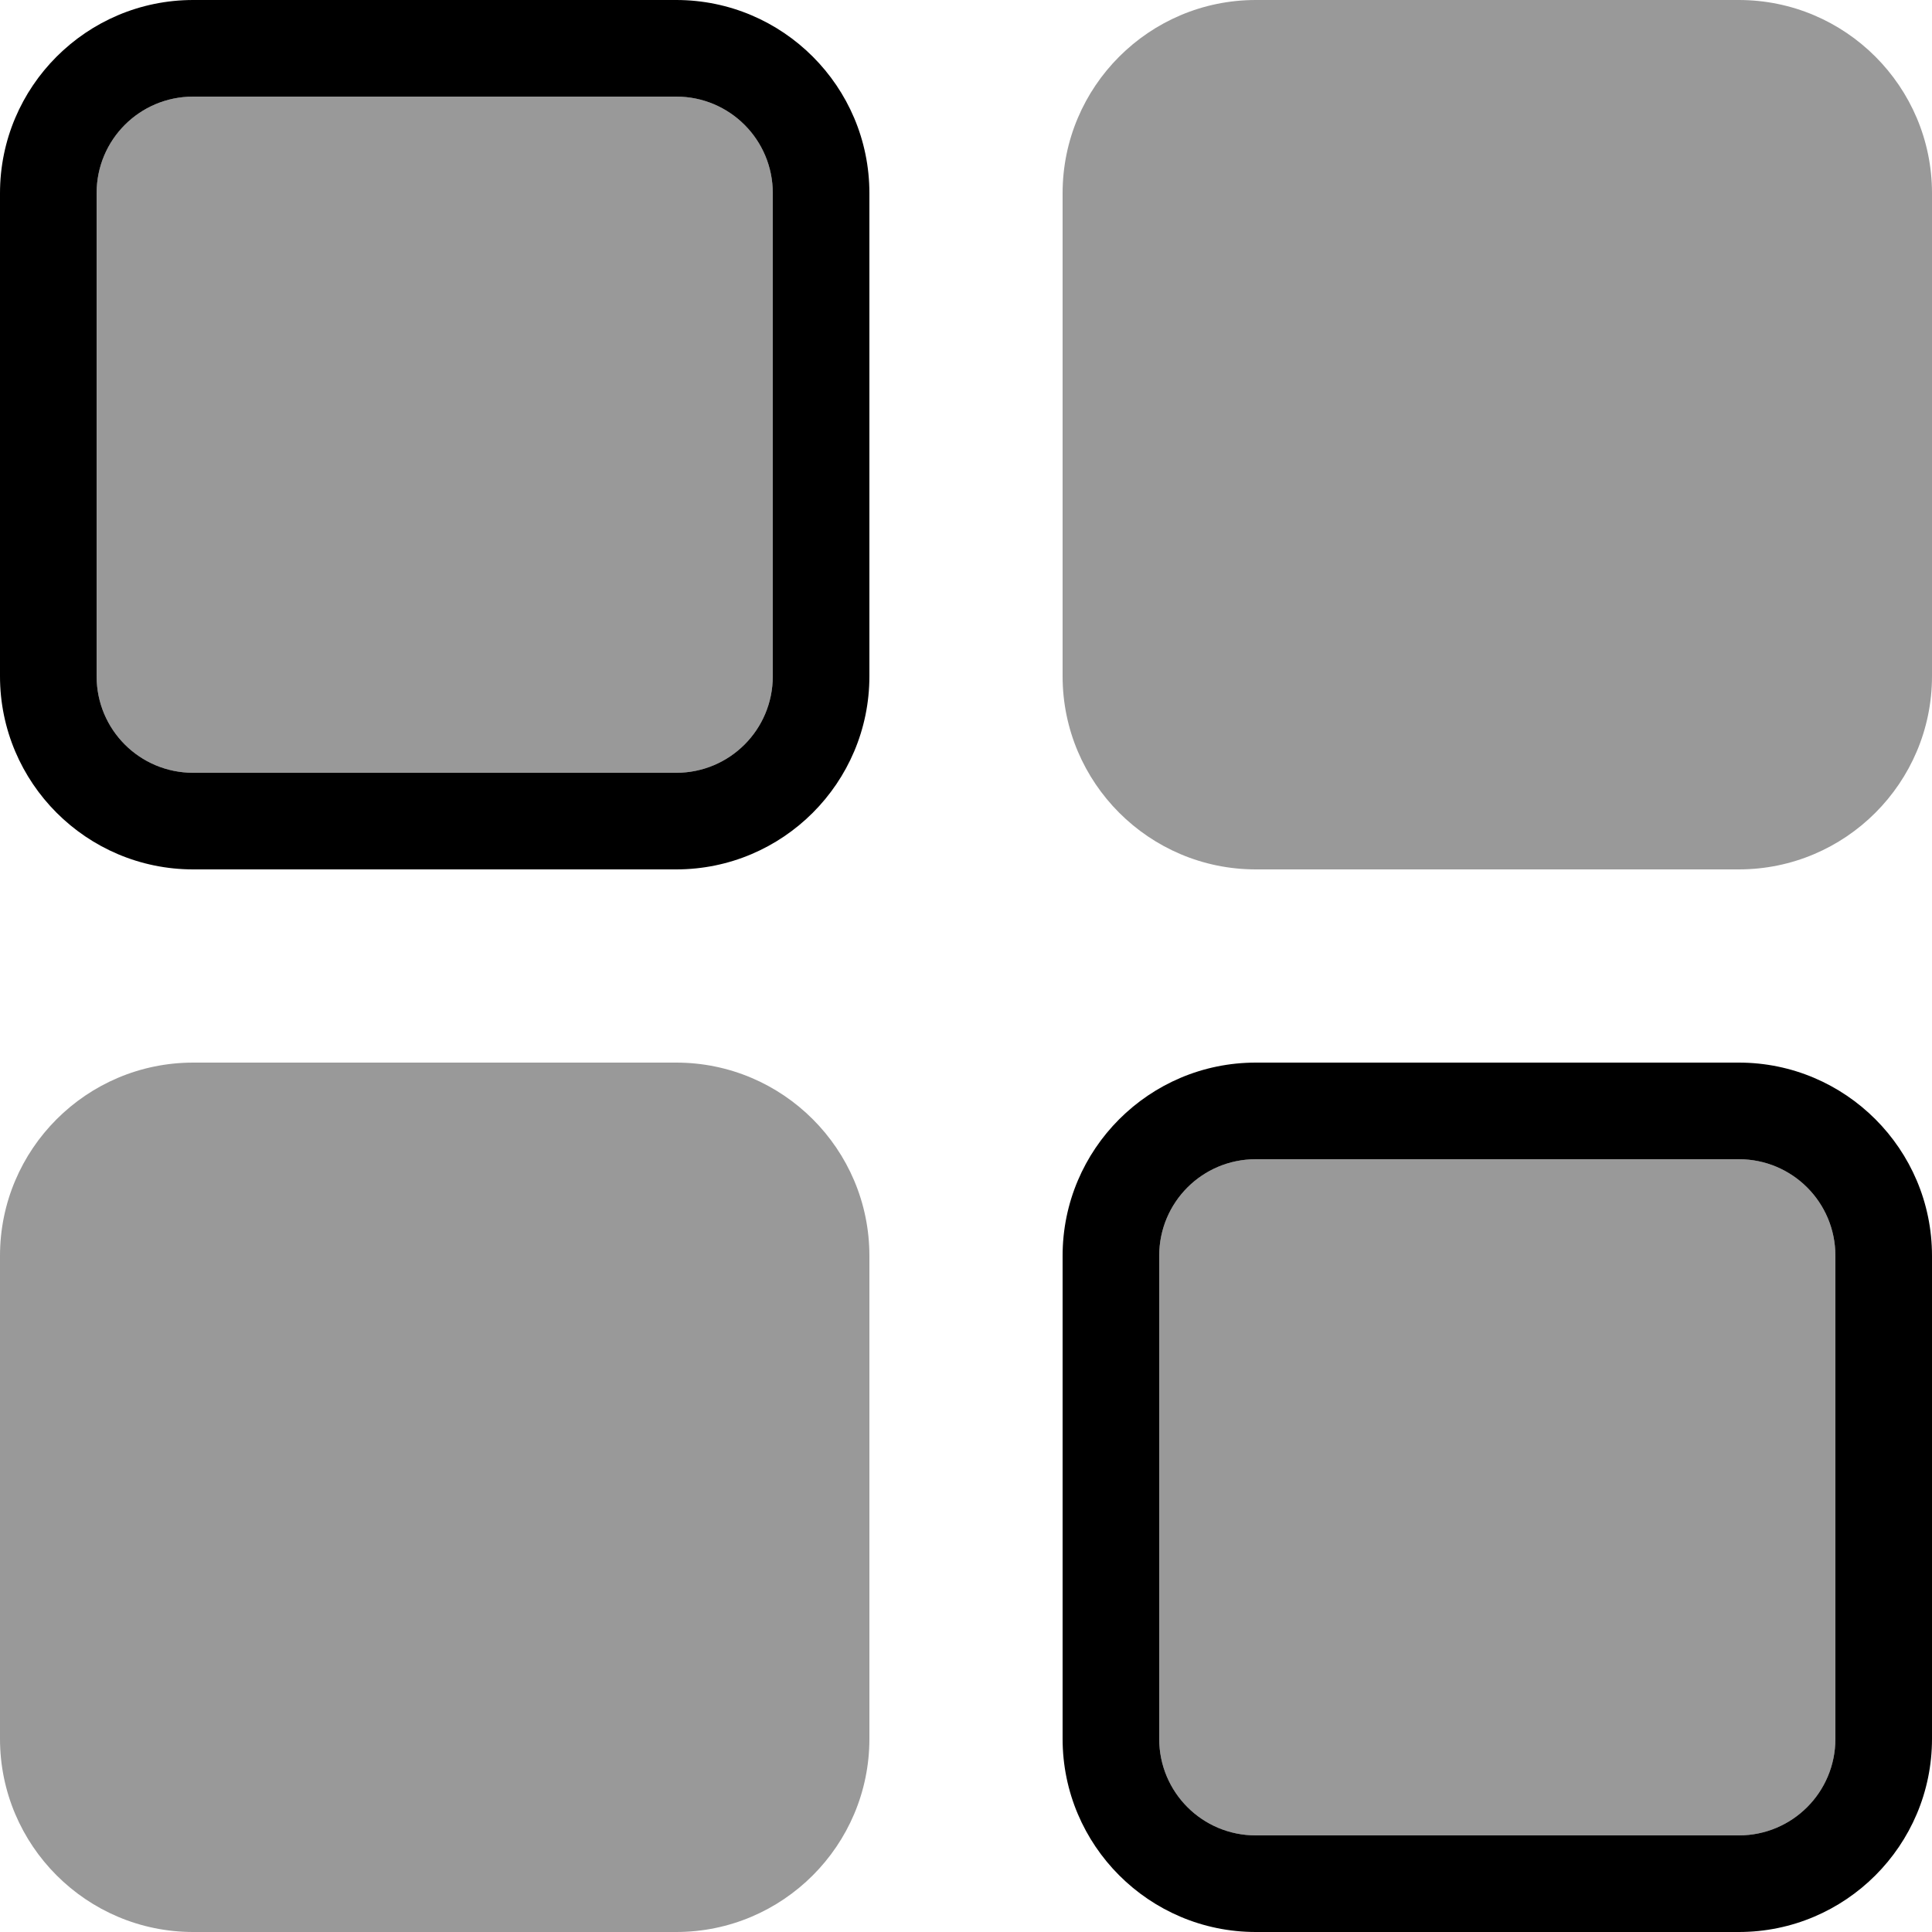
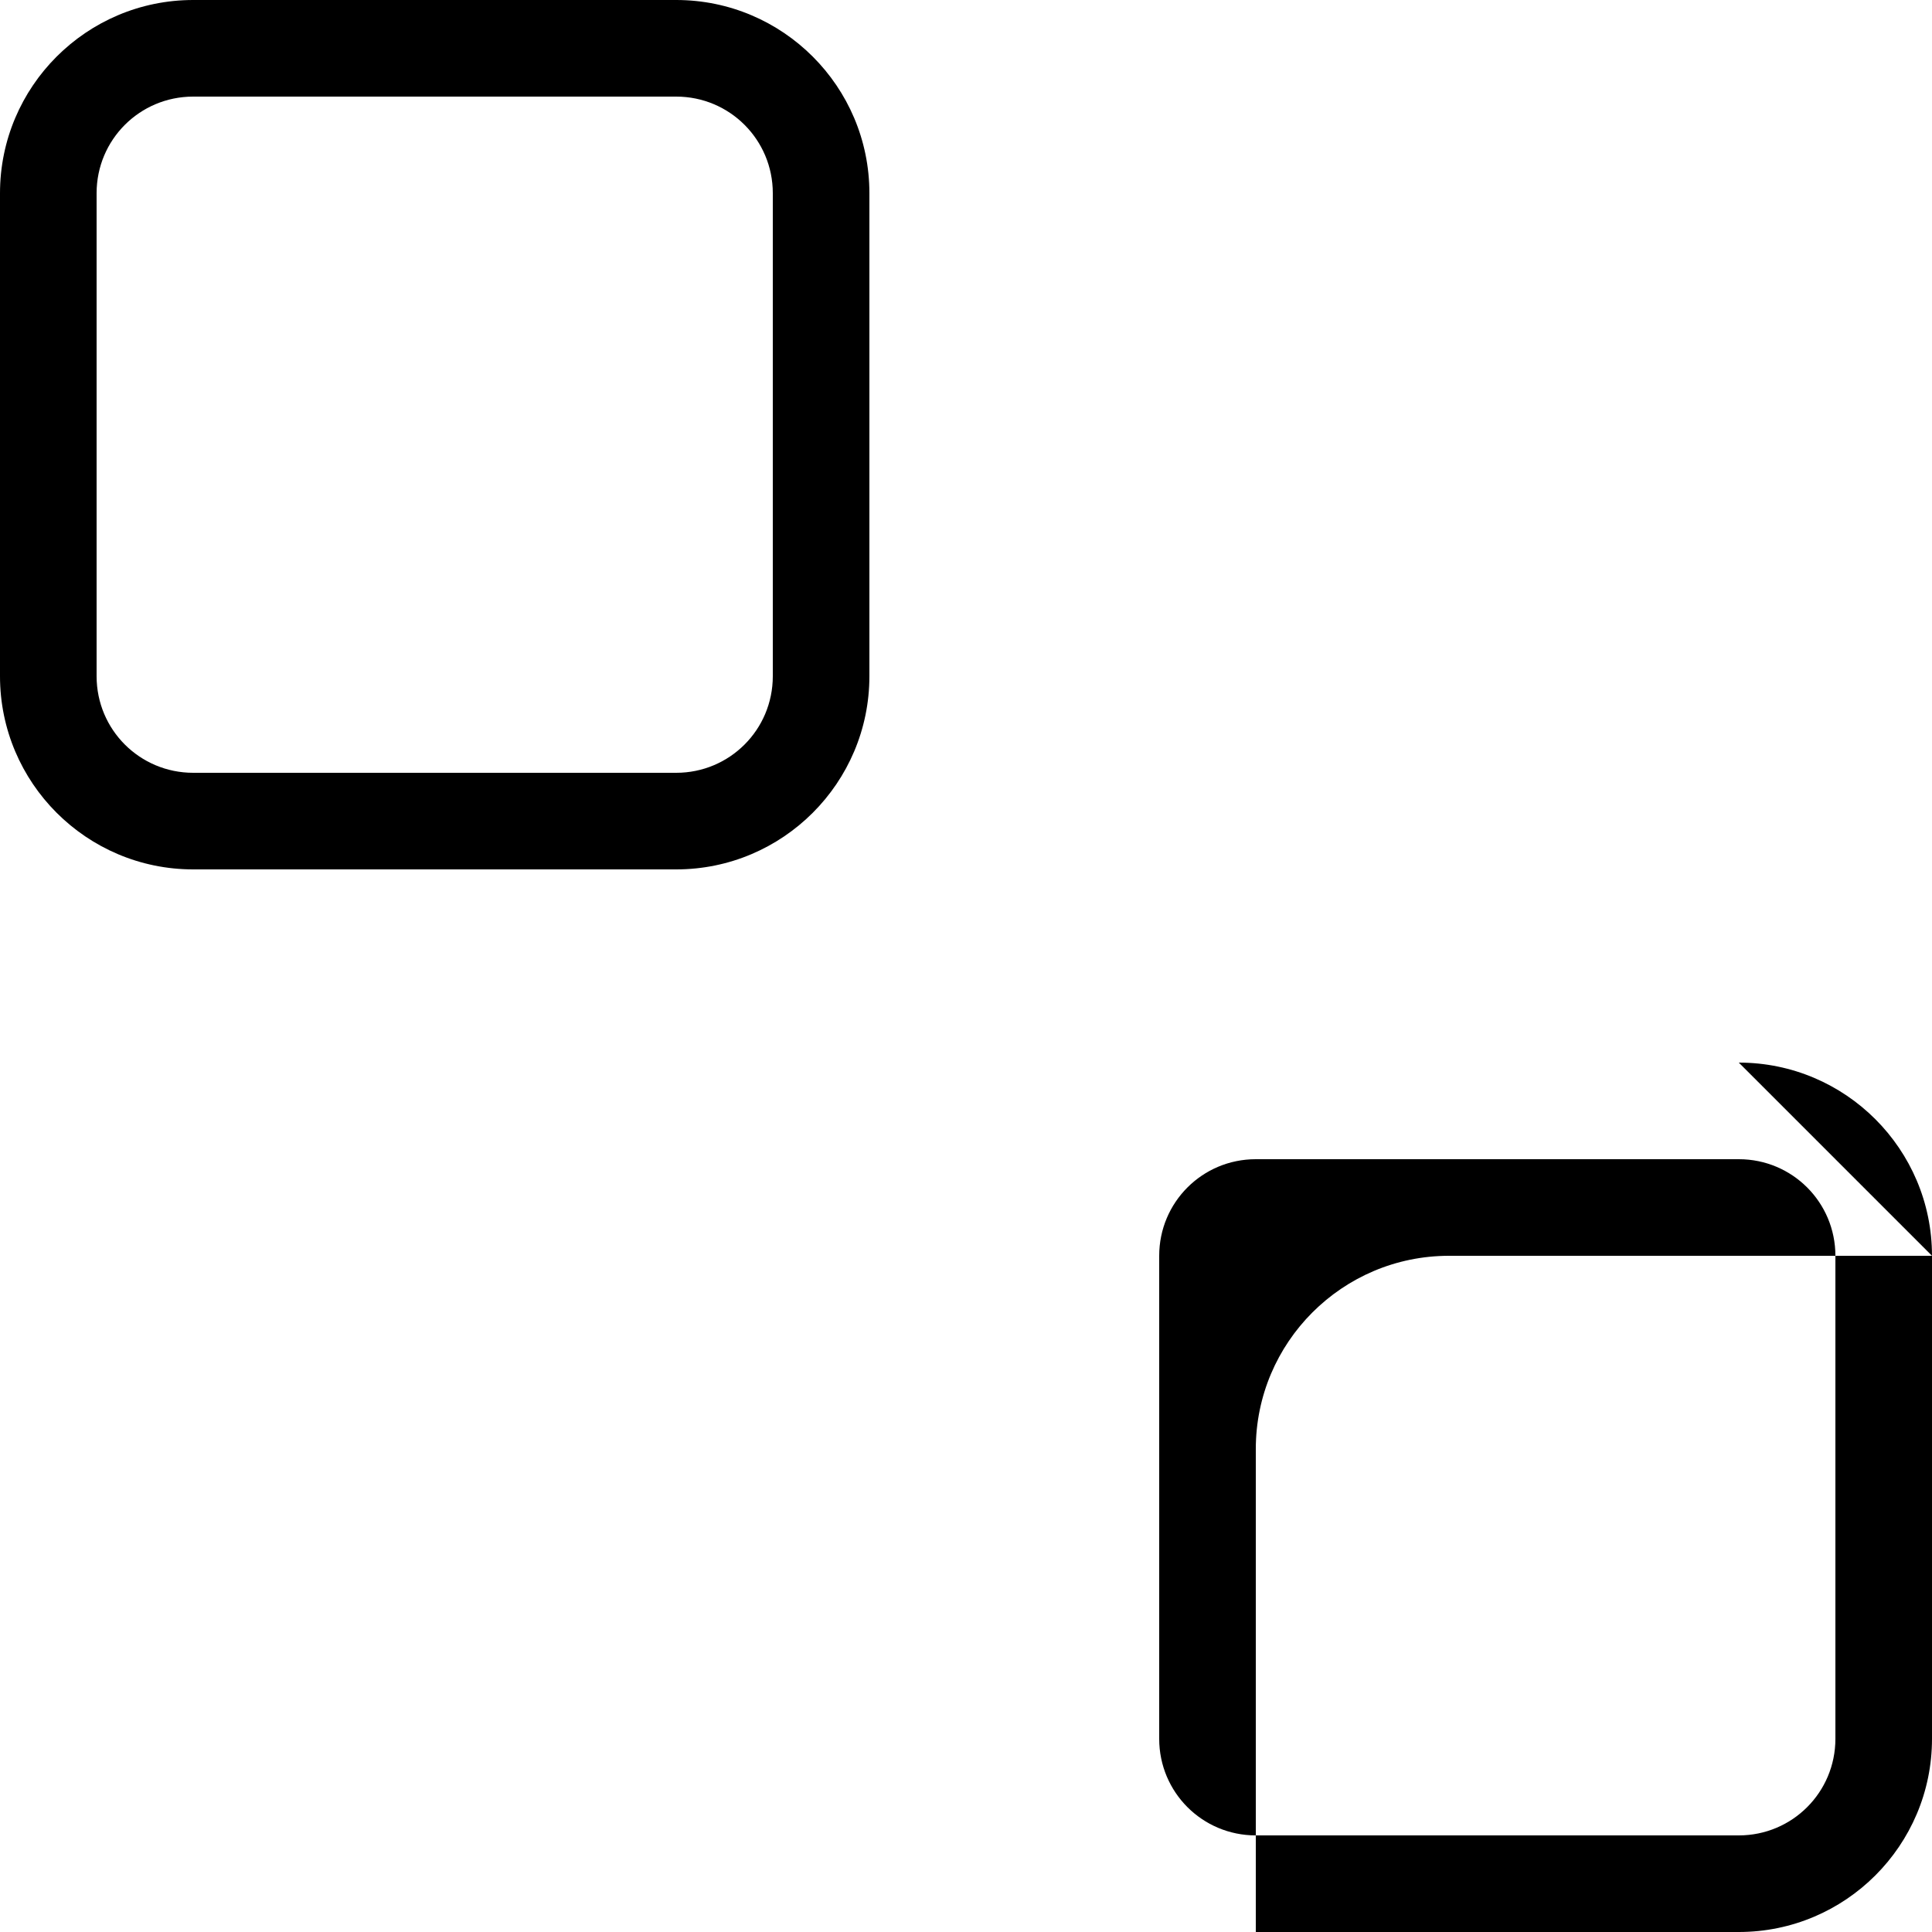
<svg xmlns="http://www.w3.org/2000/svg" viewBox="0 0 560 560">
-   <path style="fill:currentColor;opacity:.4" d="M0 364L0 504c0 30.9 25.1 56 56 56l140 0c30.9 0 56-25.1 56-56l0-140c0-30.9-25.1-56-56-56L56 308c-30.9 0-56 25.1-56 56zM28 56l0 140c0 15.5 12.5 28 28 28l140 0c15.5 0 28-12.5 28-28l0-140c0-15.5-12.5-28-28-28L56 28C40.5 28 28 40.5 28 56zm280 0l0 140c0 30.9 25.1 56 56 56l140 0c30.9 0 56-25.1 56-56l0-140c0-30.9-25.1-56-56-56L364 0c-30.9 0-56 25.1-56 56zm28 308l0 140c0 15.5 12.5 28 28 28l140 0c15.5 0 28-12.5 28-28l0-140c0-15.5-12.5-28-28-28l-140 0c-15.5 0-28 12.5-28 28z" />
-   <path style="fill:currentColor;opacity:1" d="M196 224c15.5 0 28-12.5 28-28l0-140c0-15.5-12.5-28-28-28L56 28C40.5 28 28 40.5 28 56l0 140c0 15.5 12.5 28 28 28l140 0zM196 0c30.9 0 56 25.1 56 56l0 140c0 30.9-25.1 56-56 56L56 252c-30.9 0-56-25.1-56-56L0 56C0 25.1 25.1 0 56 0L196 0zM504 532c15.5 0 28-12.5 28-28l0-140c0-15.5-12.5-28-28-28l-140 0c-15.5 0-28 12.5-28 28l0 140c0 15.5 12.5 28 28 28l140 0zm0-224c30.9 0 56 25.1 56 56l0 140c0 30.9-25.1 56-56 56l-140 0c-30.9 0-56-25.1-56-56l0-140c0-30.9 25.1-56 56-56l140 0z" />
+   <path style="fill:currentColor;opacity:1" d="M196 224c15.5 0 28-12.5 28-28l0-140c0-15.5-12.5-28-28-28L56 28C40.5 28 28 40.5 28 56l0 140c0 15.5 12.5 28 28 28l140 0zM196 0c30.9 0 56 25.1 56 56l0 140c0 30.9-25.1 56-56 56L56 252c-30.9 0-56-25.1-56-56L0 56C0 25.1 25.1 0 56 0L196 0zM504 532c15.5 0 28-12.5 28-28l0-140c0-15.5-12.5-28-28-28l-140 0c-15.5 0-28 12.5-28 28l0 140c0 15.5 12.5 28 28 28l140 0zm0-224c30.9 0 56 25.1 56 56l0 140c0 30.9-25.1 56-56 56l-140 0l0-140c0-30.9 25.1-56 56-56l140 0z" />
</svg>